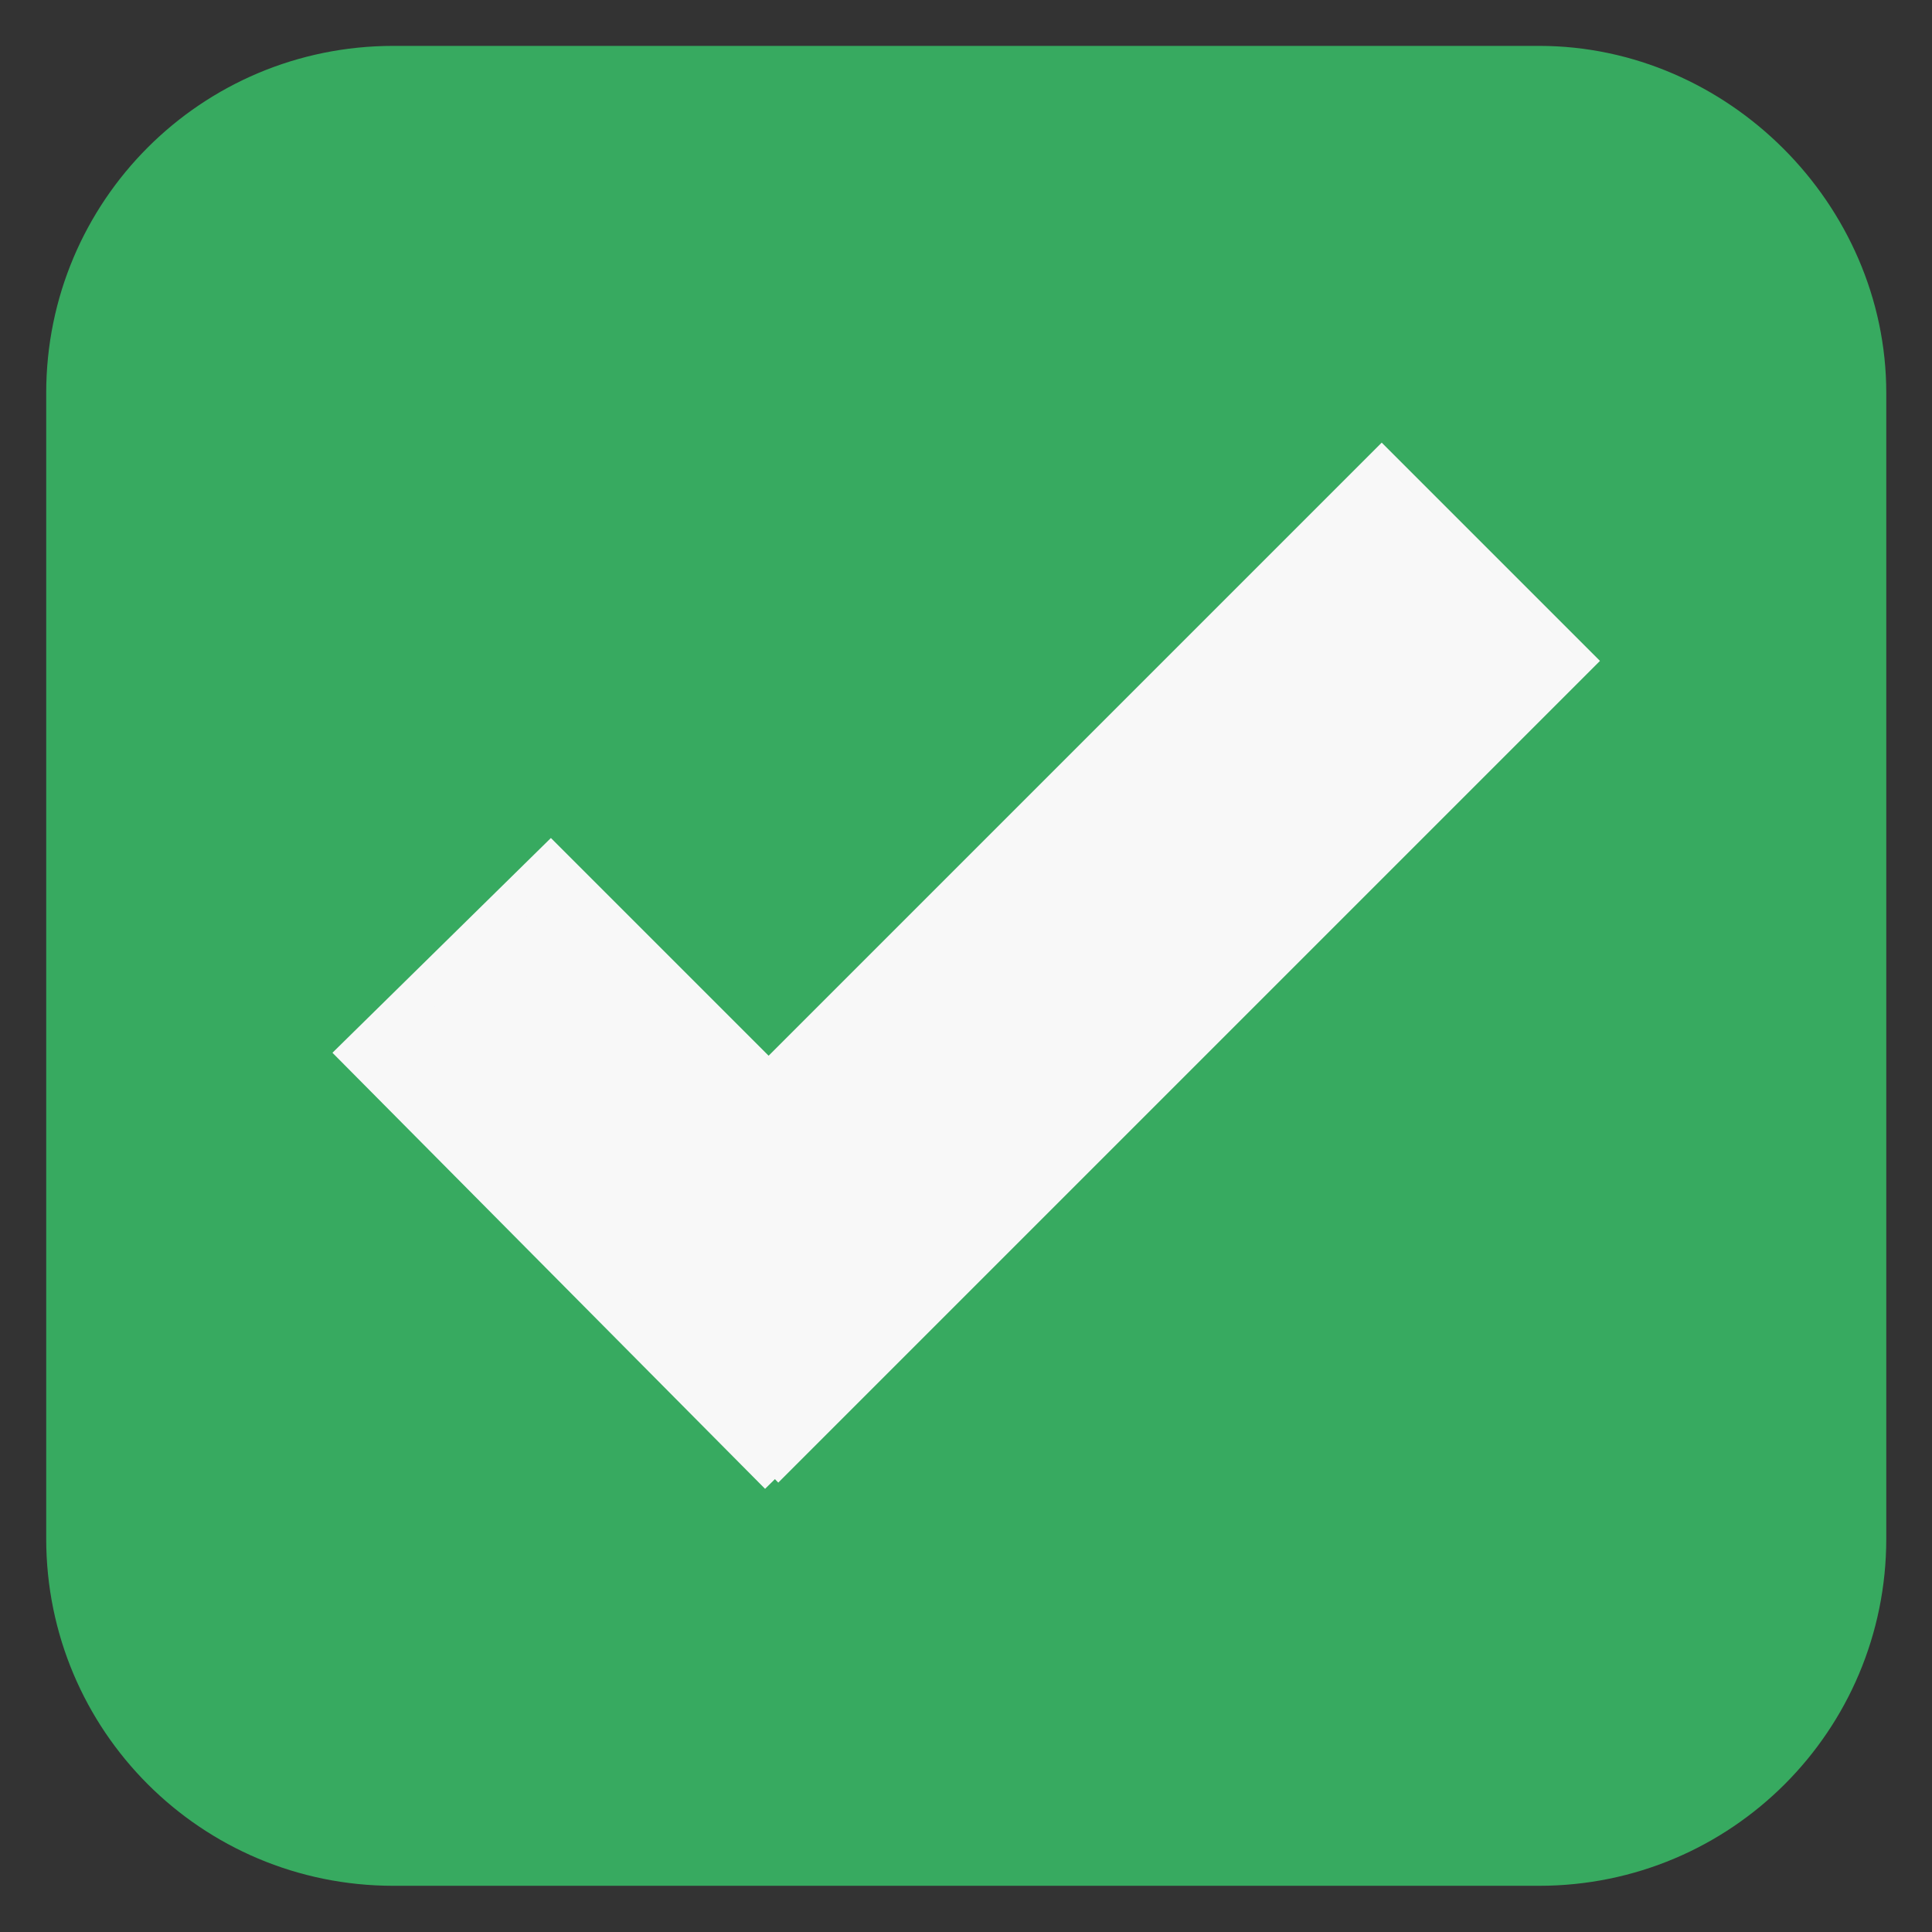
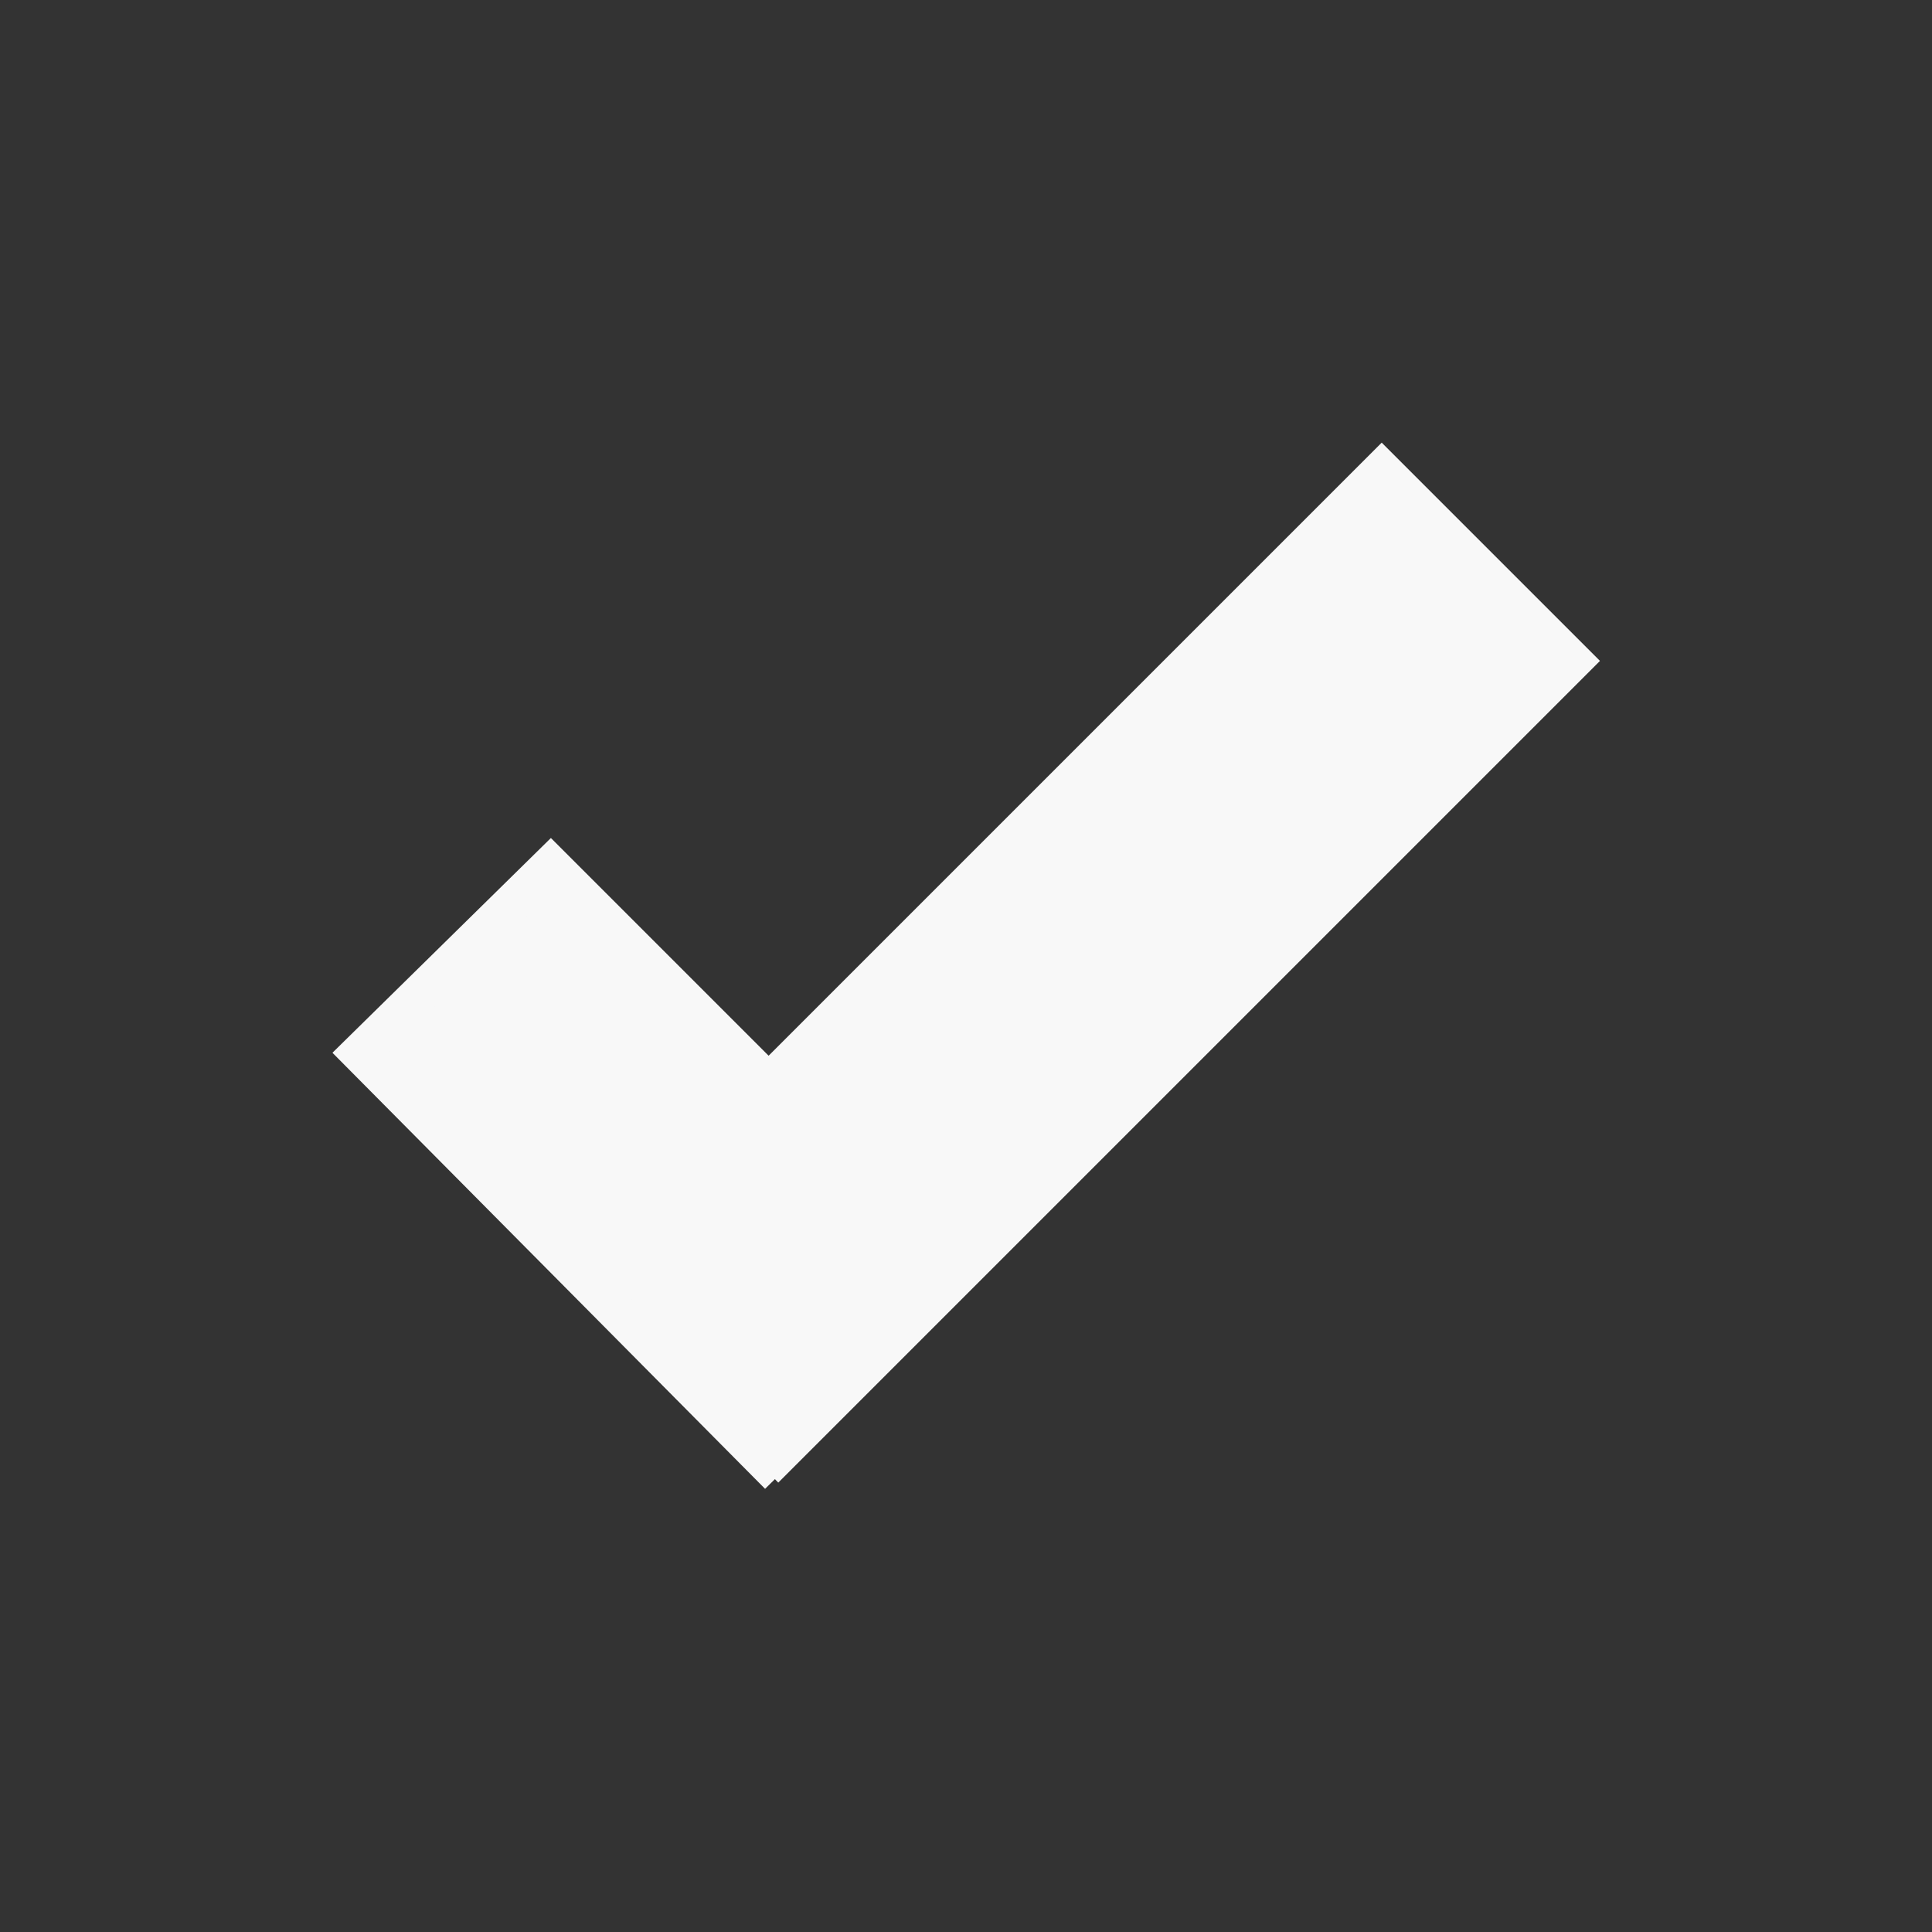
<svg xmlns="http://www.w3.org/2000/svg" version="1.1" id="Layer_1" x="0px" y="0px" viewBox="0 0 1200 1200" style="enable-background:new 0 0 1200 1200;" xml:space="preserve">
  <rect x="0" y="0" width="1200" height="1200" fill="#333333" stroke="none" />
  <style type="text/css">
	.st0{fill:#37AA60;stroke:#37AA60;stroke-width:39.999;stroke-miterlimit:133.33;}
	.st1{fill:#F8F8F8;stroke:#F8F8F8;stroke-width:24;stroke-miterlimit:133.33;}
</style>
-   <path class="st0" d="M956,48.5H244.3c-108.2,0-195.6,87.4-195.6,195.6v711.6c0,108.2,87.4,195.6,195.6,195.6H956  c108.2,0,195.6-87.4,195.6-195.6V244.1C1151.6,137.9,1062.1,48.5,956,48.5z" />
  <polygon class="st1" points="483.6,903.7 481.6,901.6 475.3,907.8 223.5,654 342.1,537.4 477.4,672.7 858.2,291.9 976.8,410.5 " />
</svg>